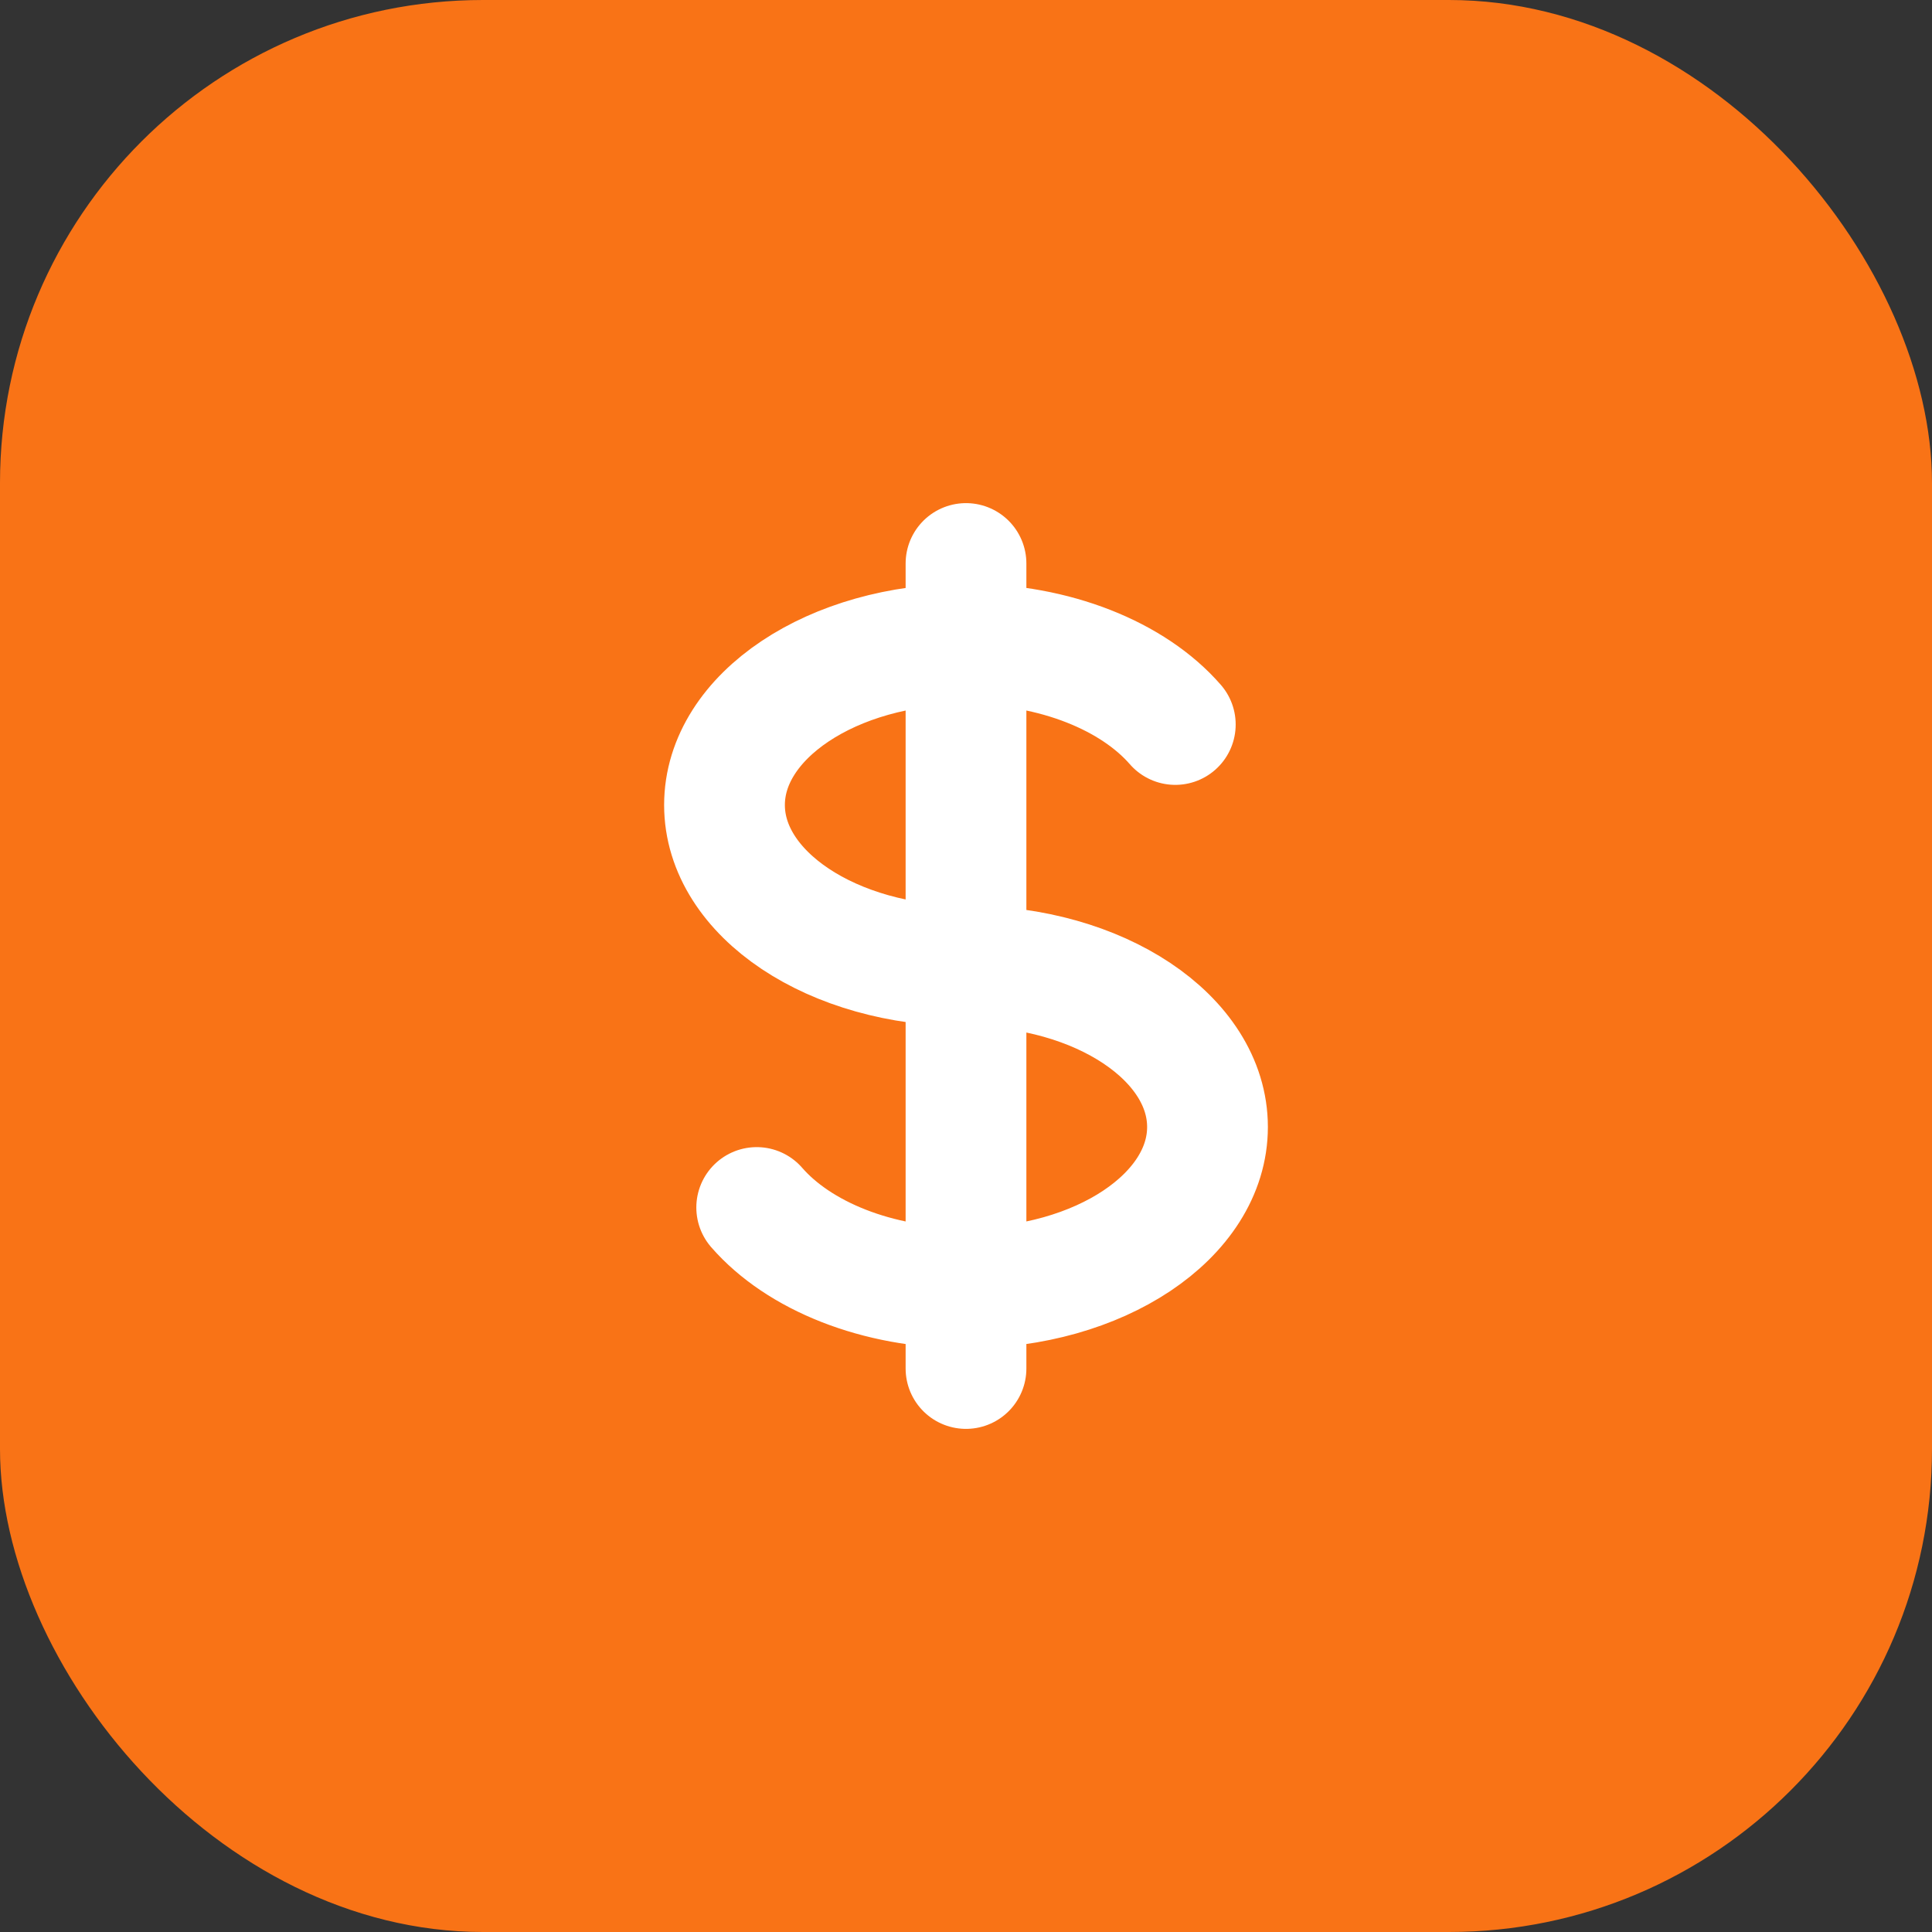
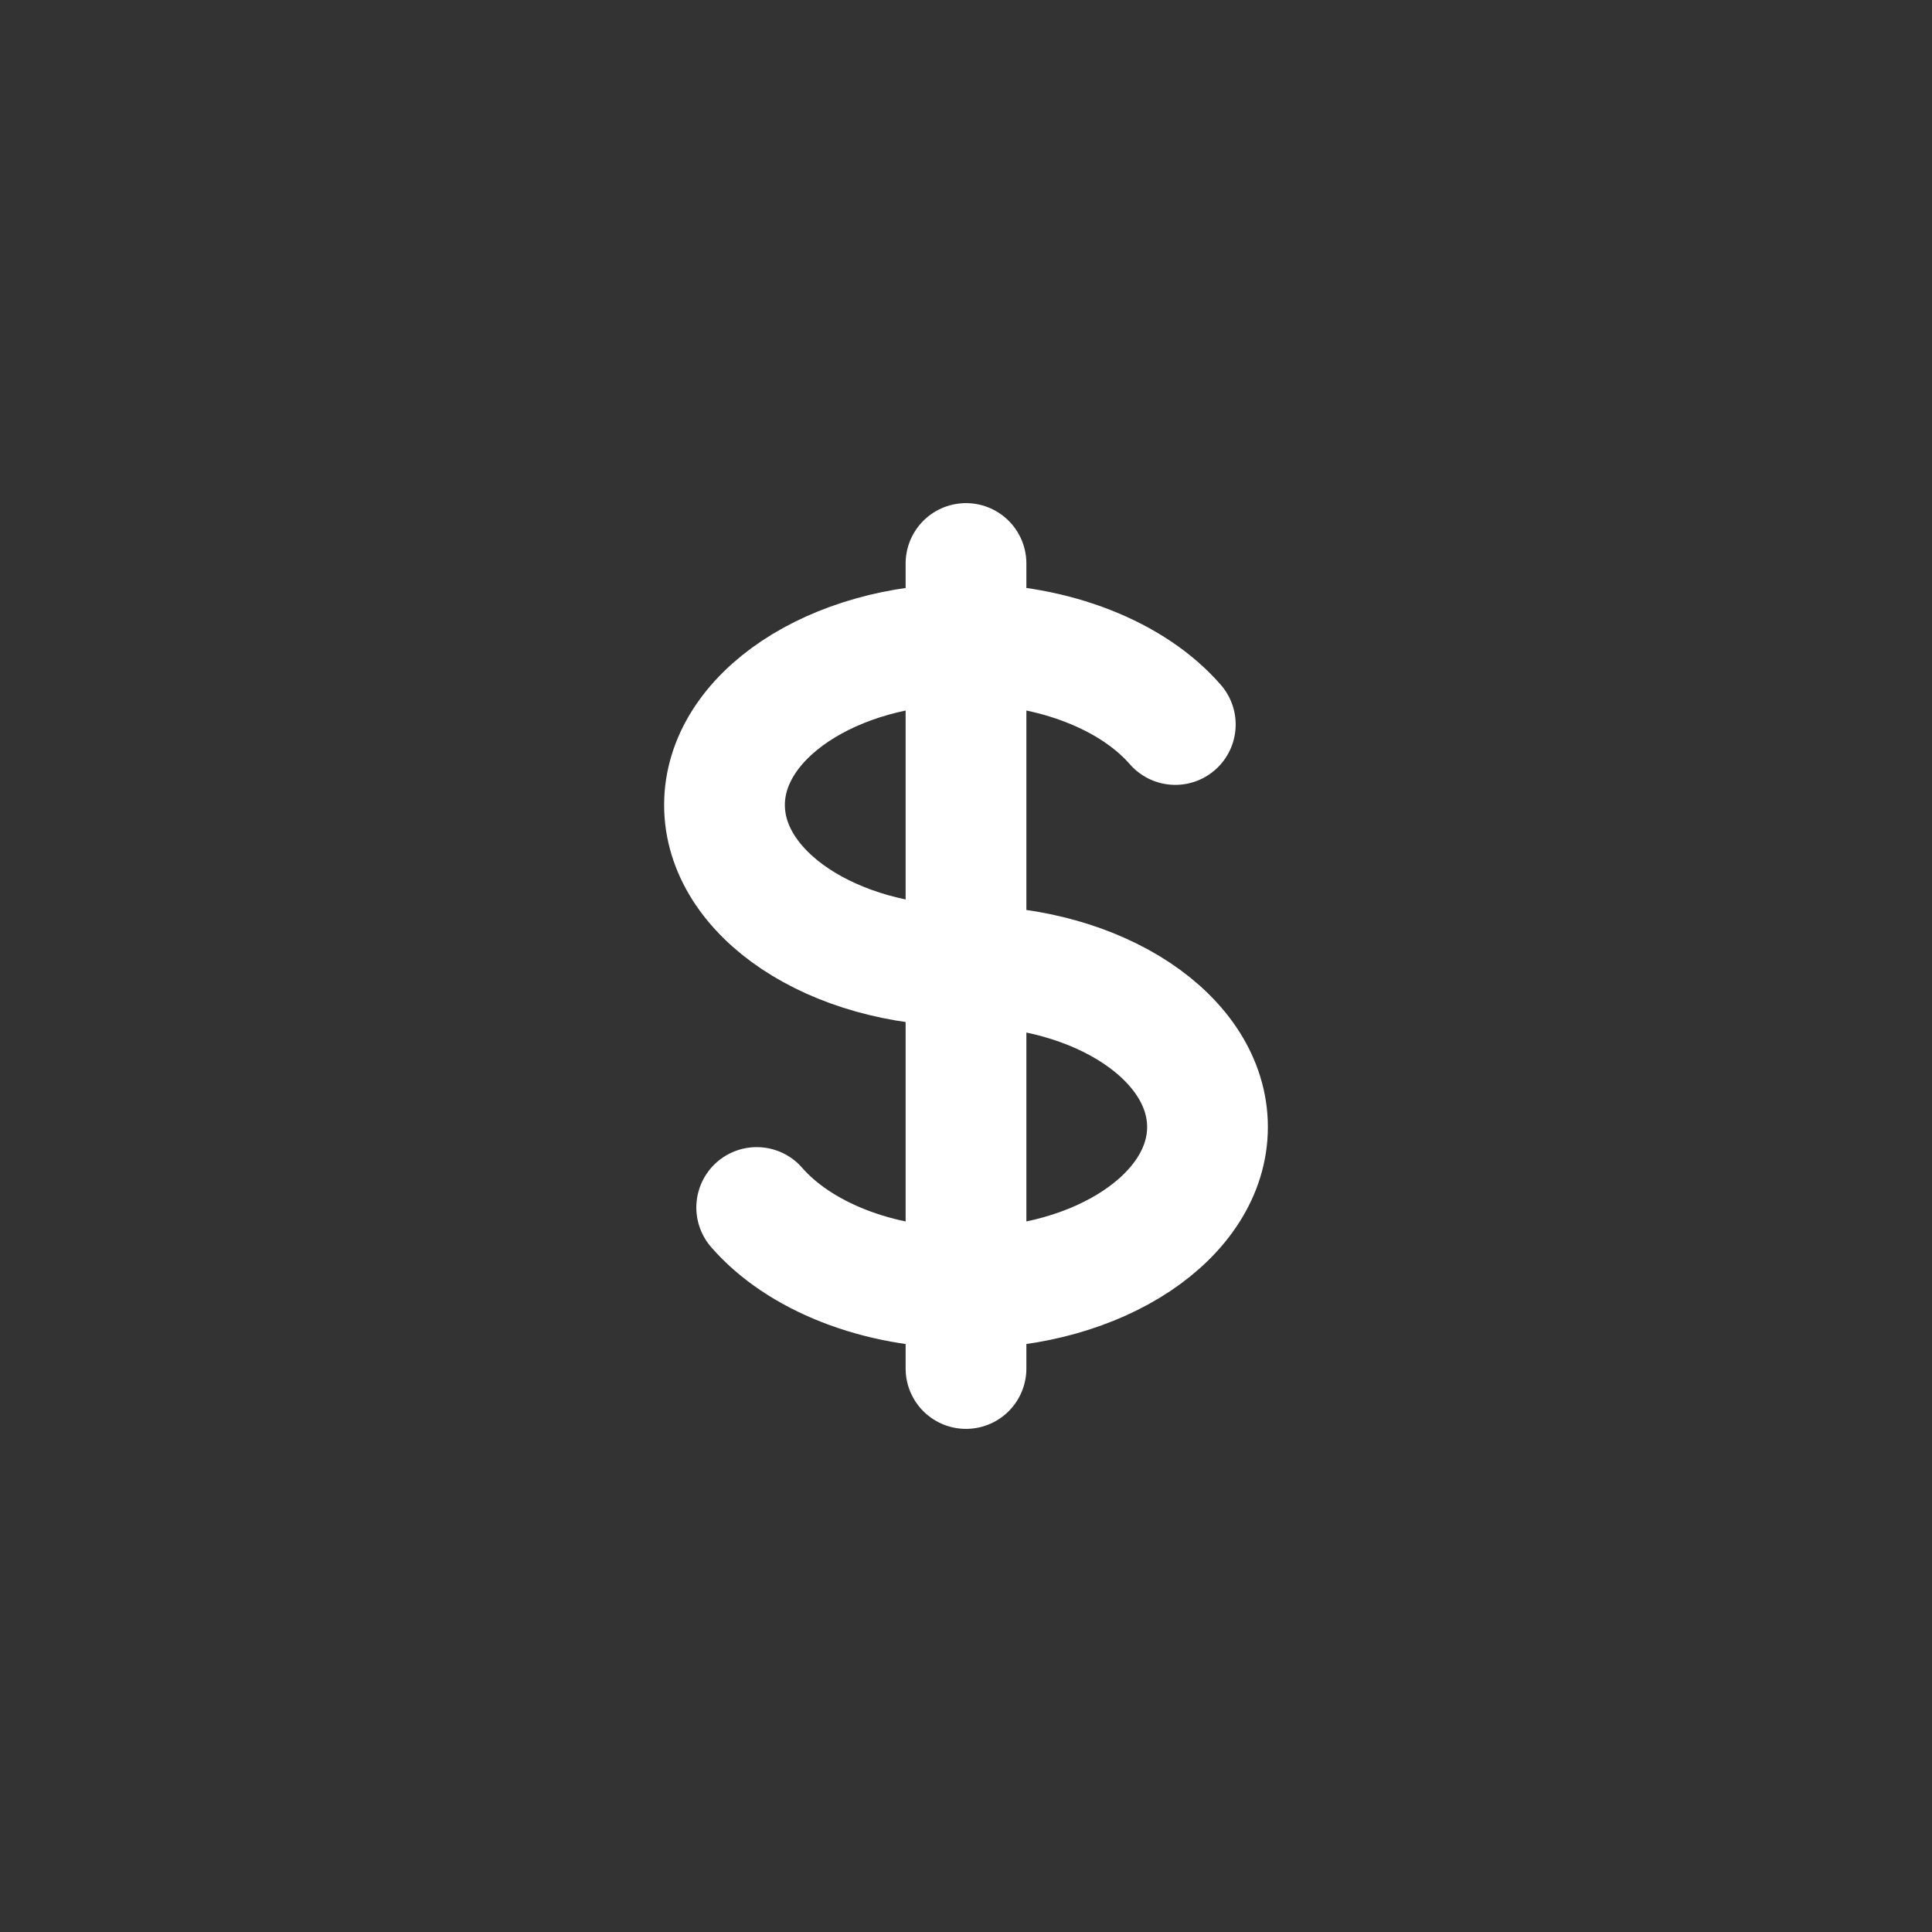
<svg xmlns="http://www.w3.org/2000/svg" width="384" height="384" viewBox="0 0 384 384">
  <rect x="0" y="0" width="384" height="384" fill="#333333" stroke="none" />
-   <rect width="384" height="384" rx="96" fill="#f97316" />
  <path stroke="white" stroke-linecap="round" stroke-linejoin="round" stroke-width="24" fill="none" d="M192 128c-26.51 0-48 14.33-48 32s21.49 32 48 32 48 14.33 48 32-21.49 32-48 32m0-128c17.76 0 33.28 6.43 41.6 16M192 128v-16m0 16v128m0 0v16m0-16c-17.76 0-33.28-6.43-41.6-16" />
</svg>